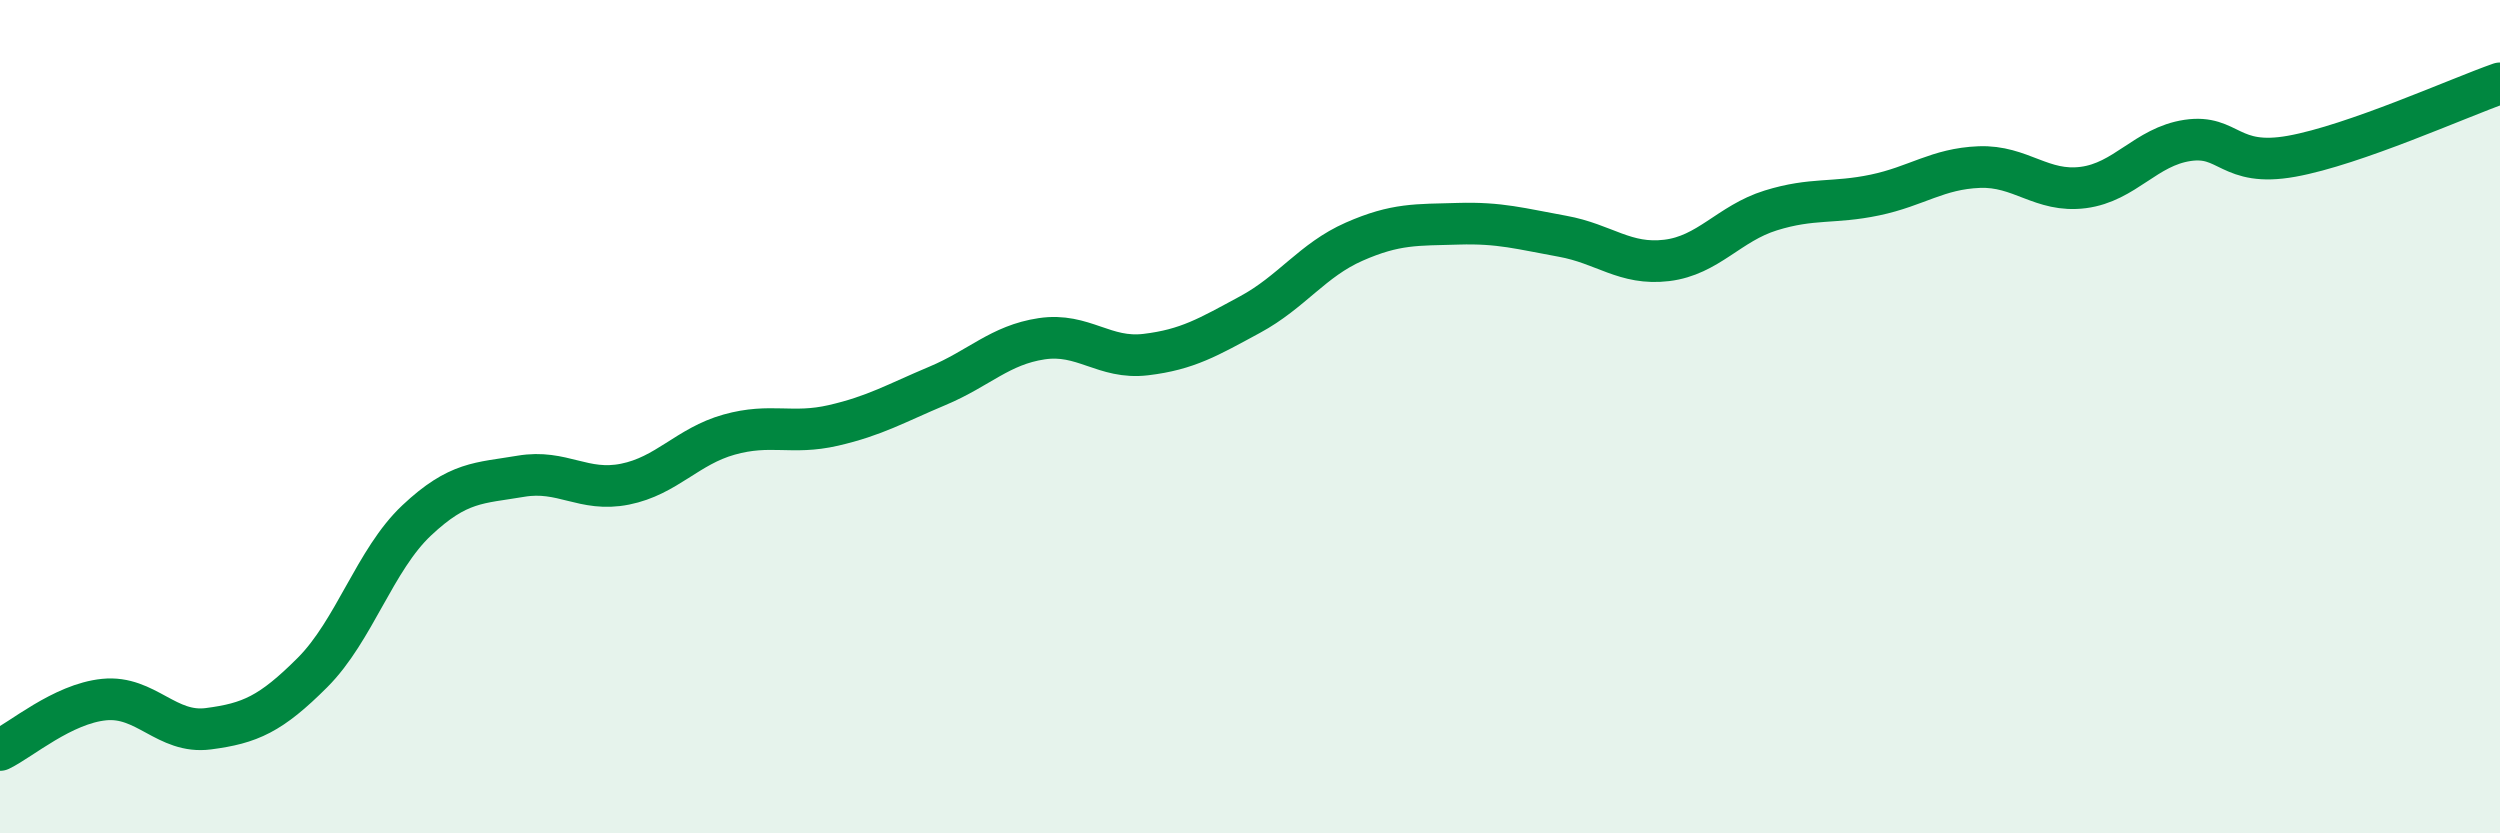
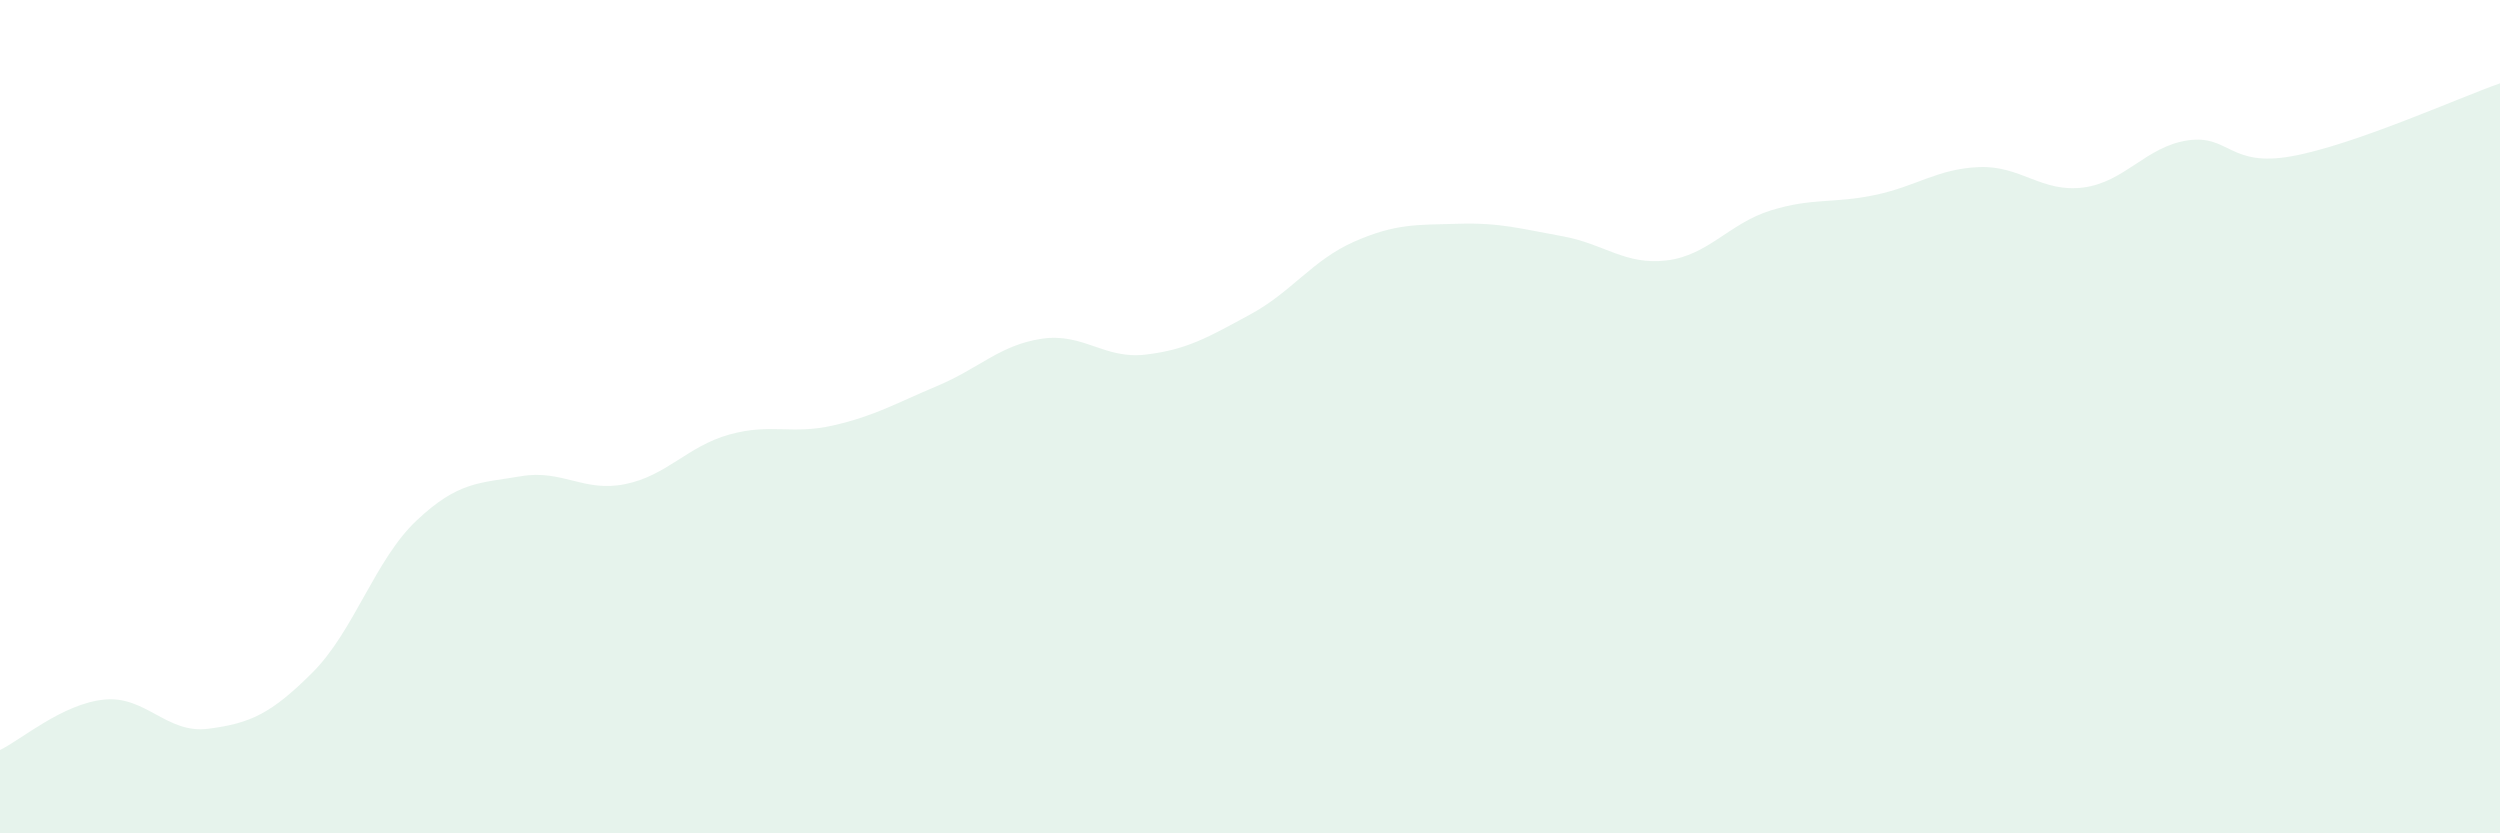
<svg xmlns="http://www.w3.org/2000/svg" width="60" height="20" viewBox="0 0 60 20">
  <path d="M 0,18 C 0.5,17.76 1.5,16.89 2.5,16.79 C 3.5,16.69 4,17.62 5,17.49 C 6,17.36 6.5,17.14 7.5,16.14 C 8.5,15.14 9,13.43 10,12.49 C 11,11.55 11.5,11.6 12.5,11.43 C 13.5,11.26 14,11.82 15,11.62 C 16,11.42 16.5,10.71 17.5,10.43 C 18.5,10.15 19,10.44 20,10.21 C 21,9.98 21.5,9.68 22.5,9.26 C 23.5,8.84 24,8.28 25,8.13 C 26,7.98 26.5,8.63 27.5,8.51 C 28.5,8.39 29,8.09 30,7.55 C 31,7.01 31.5,6.24 32.5,5.8 C 33.5,5.36 34,5.4 35,5.37 C 36,5.34 36.5,5.49 37.5,5.67 C 38.5,5.85 39,6.37 40,6.25 C 41,6.13 41.5,5.36 42.5,5.05 C 43.5,4.74 44,4.89 45,4.68 C 46,4.47 46.5,4.05 47.5,4.01 C 48.5,3.97 49,4.63 50,4.5 C 51,4.37 51.5,3.52 52.5,3.37 C 53.5,3.22 53.5,4.02 55,3.75 C 56.5,3.48 59,2.35 60,2L60 20L0 20Z" fill="#008740" opacity="0.1" stroke-linecap="round" stroke-linejoin="round" />
-   <path d="M 0,18 C 0.5,17.76 1.5,16.89 2.5,16.79 C 3.5,16.69 4,17.62 5,17.49 C 6,17.36 6.5,17.14 7.5,16.14 C 8.5,15.14 9,13.43 10,12.49 C 11,11.55 11.5,11.6 12.5,11.43 C 13.5,11.26 14,11.82 15,11.62 C 16,11.42 16.5,10.71 17.5,10.43 C 18.5,10.15 19,10.44 20,10.21 C 21,9.98 21.5,9.68 22.5,9.26 C 23.5,8.84 24,8.28 25,8.13 C 26,7.98 26.5,8.63 27.5,8.51 C 28.5,8.39 29,8.09 30,7.55 C 31,7.01 31.5,6.24 32.5,5.8 C 33.5,5.36 34,5.4 35,5.37 C 36,5.34 36.5,5.49 37.5,5.67 C 38.5,5.85 39,6.37 40,6.25 C 41,6.13 41.5,5.36 42.5,5.05 C 43.5,4.74 44,4.89 45,4.68 C 46,4.47 46.5,4.05 47.5,4.01 C 48.5,3.97 49,4.63 50,4.5 C 51,4.37 51.5,3.52 52.5,3.37 C 53.5,3.22 53.5,4.02 55,3.75 C 56.5,3.48 59,2.35 60,2" stroke="#008740" stroke-width="1" fill="none" stroke-linecap="round" stroke-linejoin="round" />
</svg>